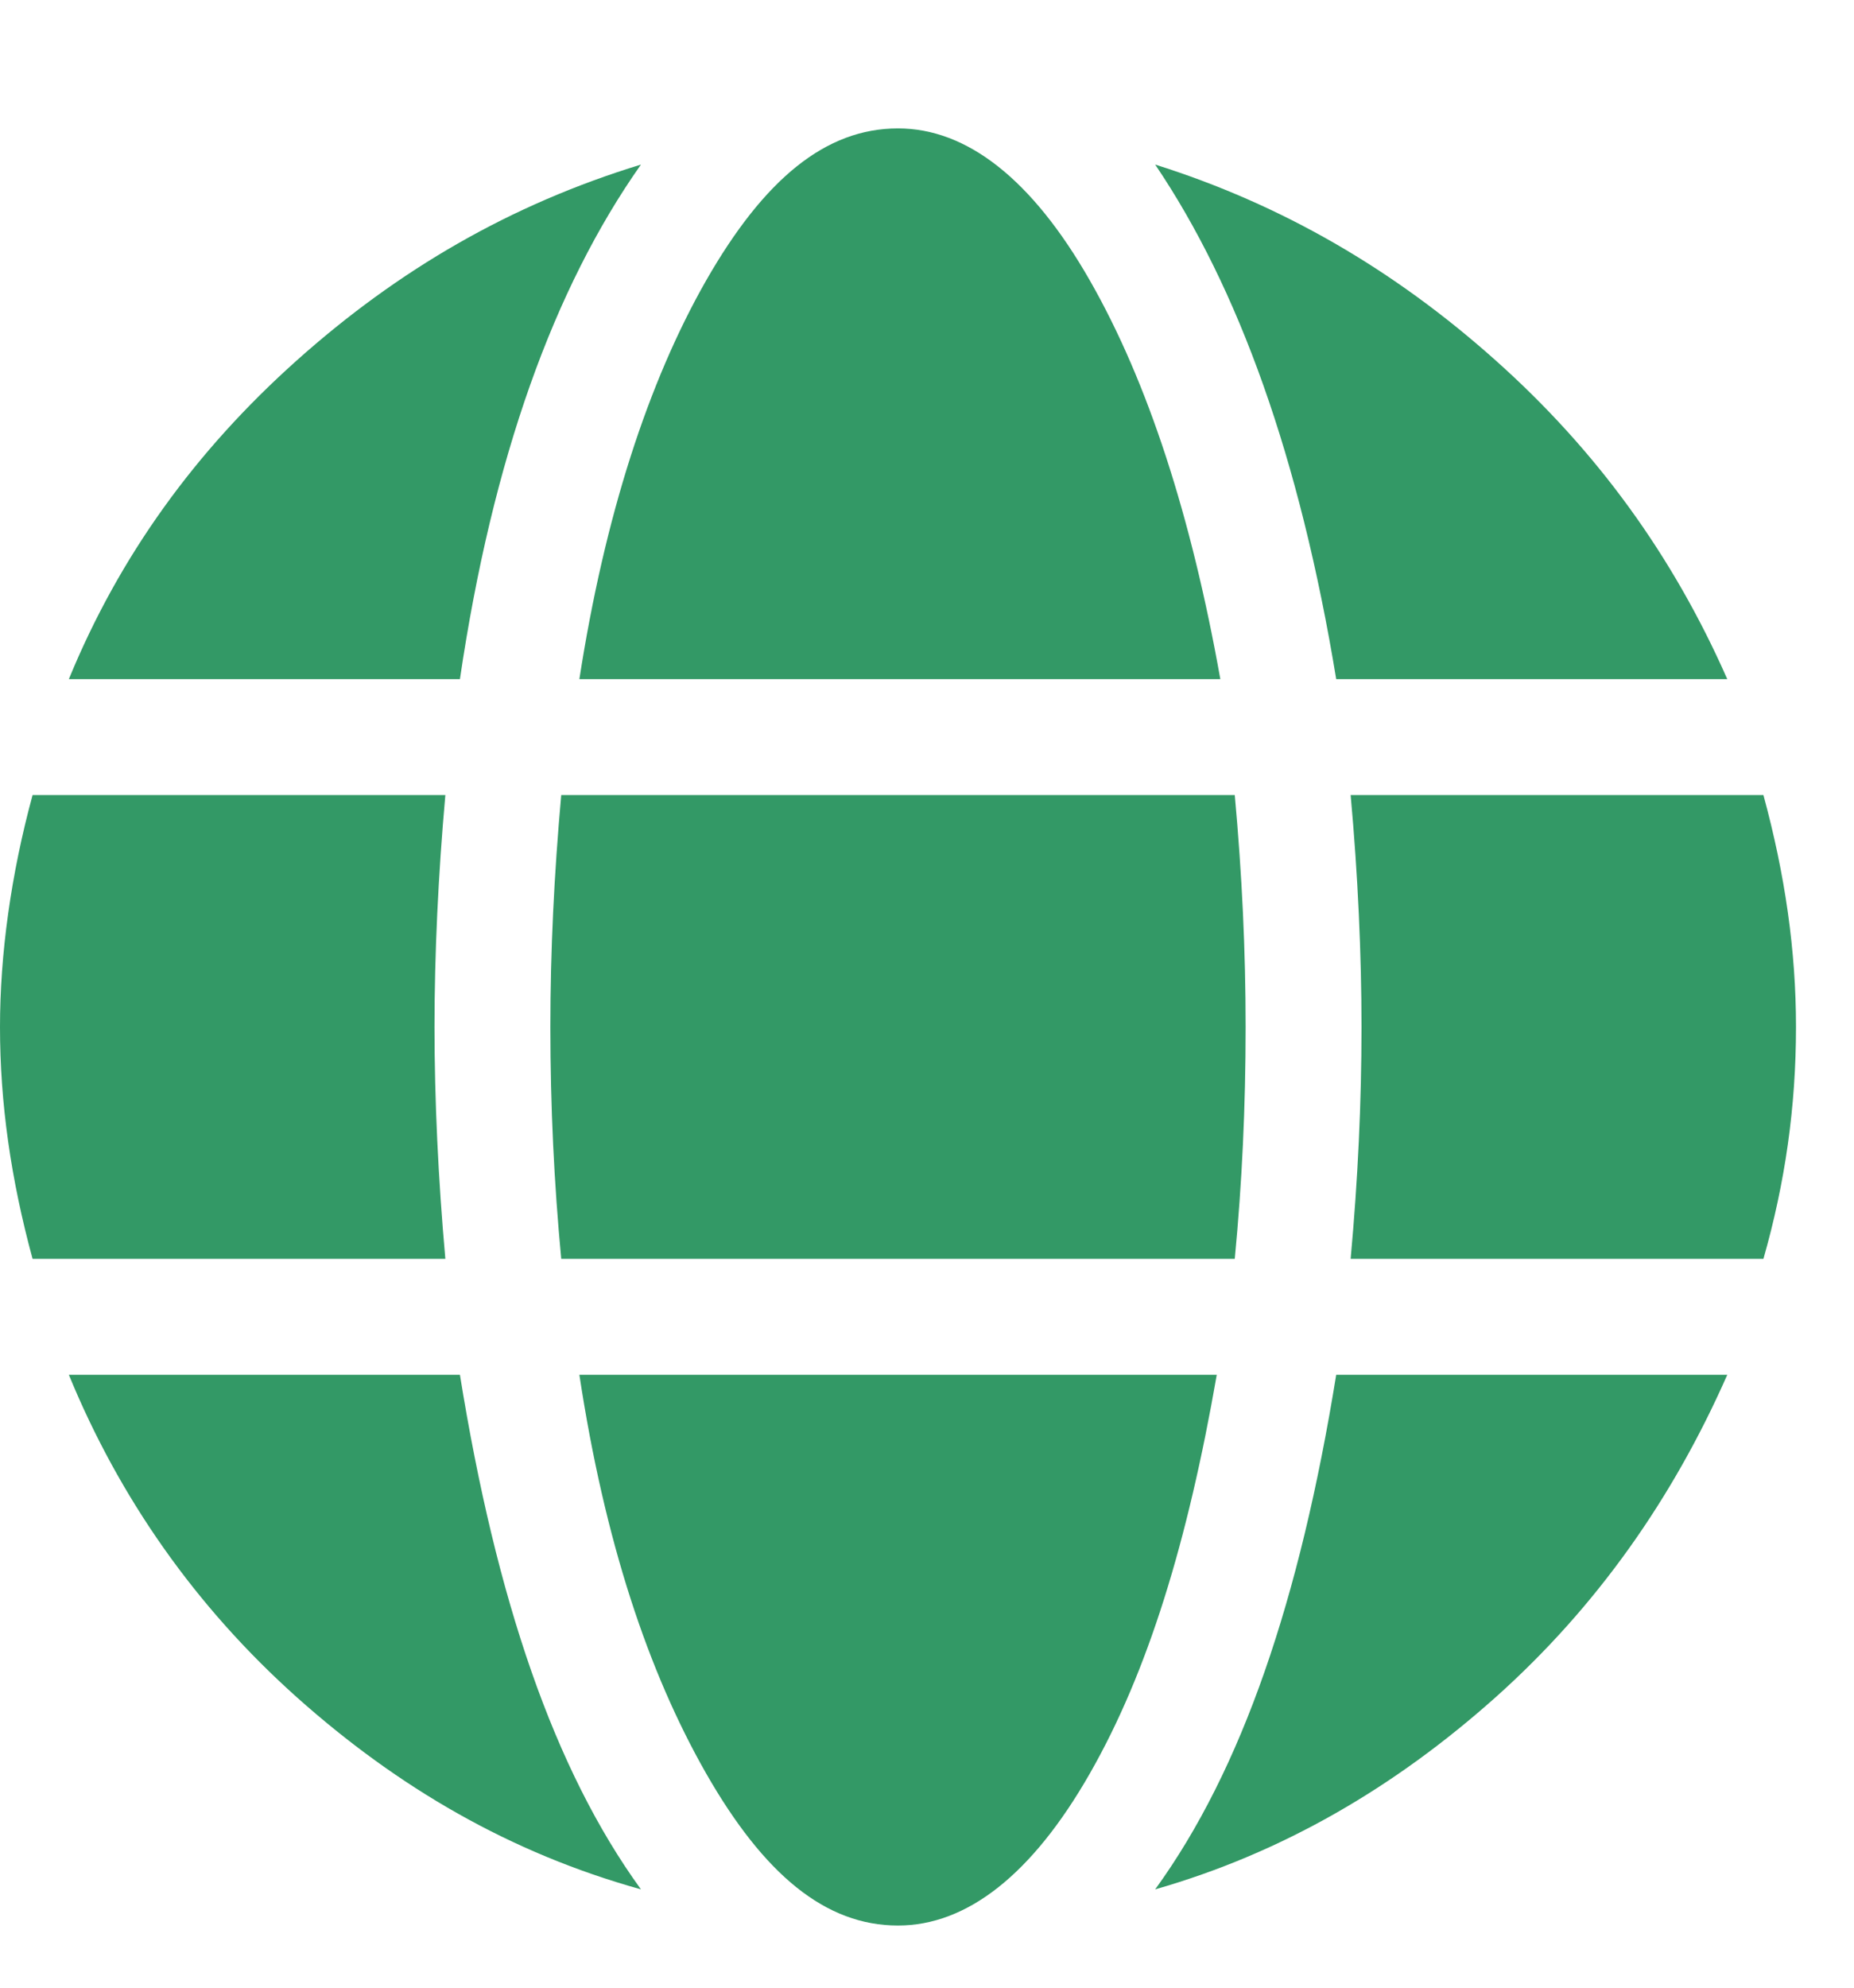
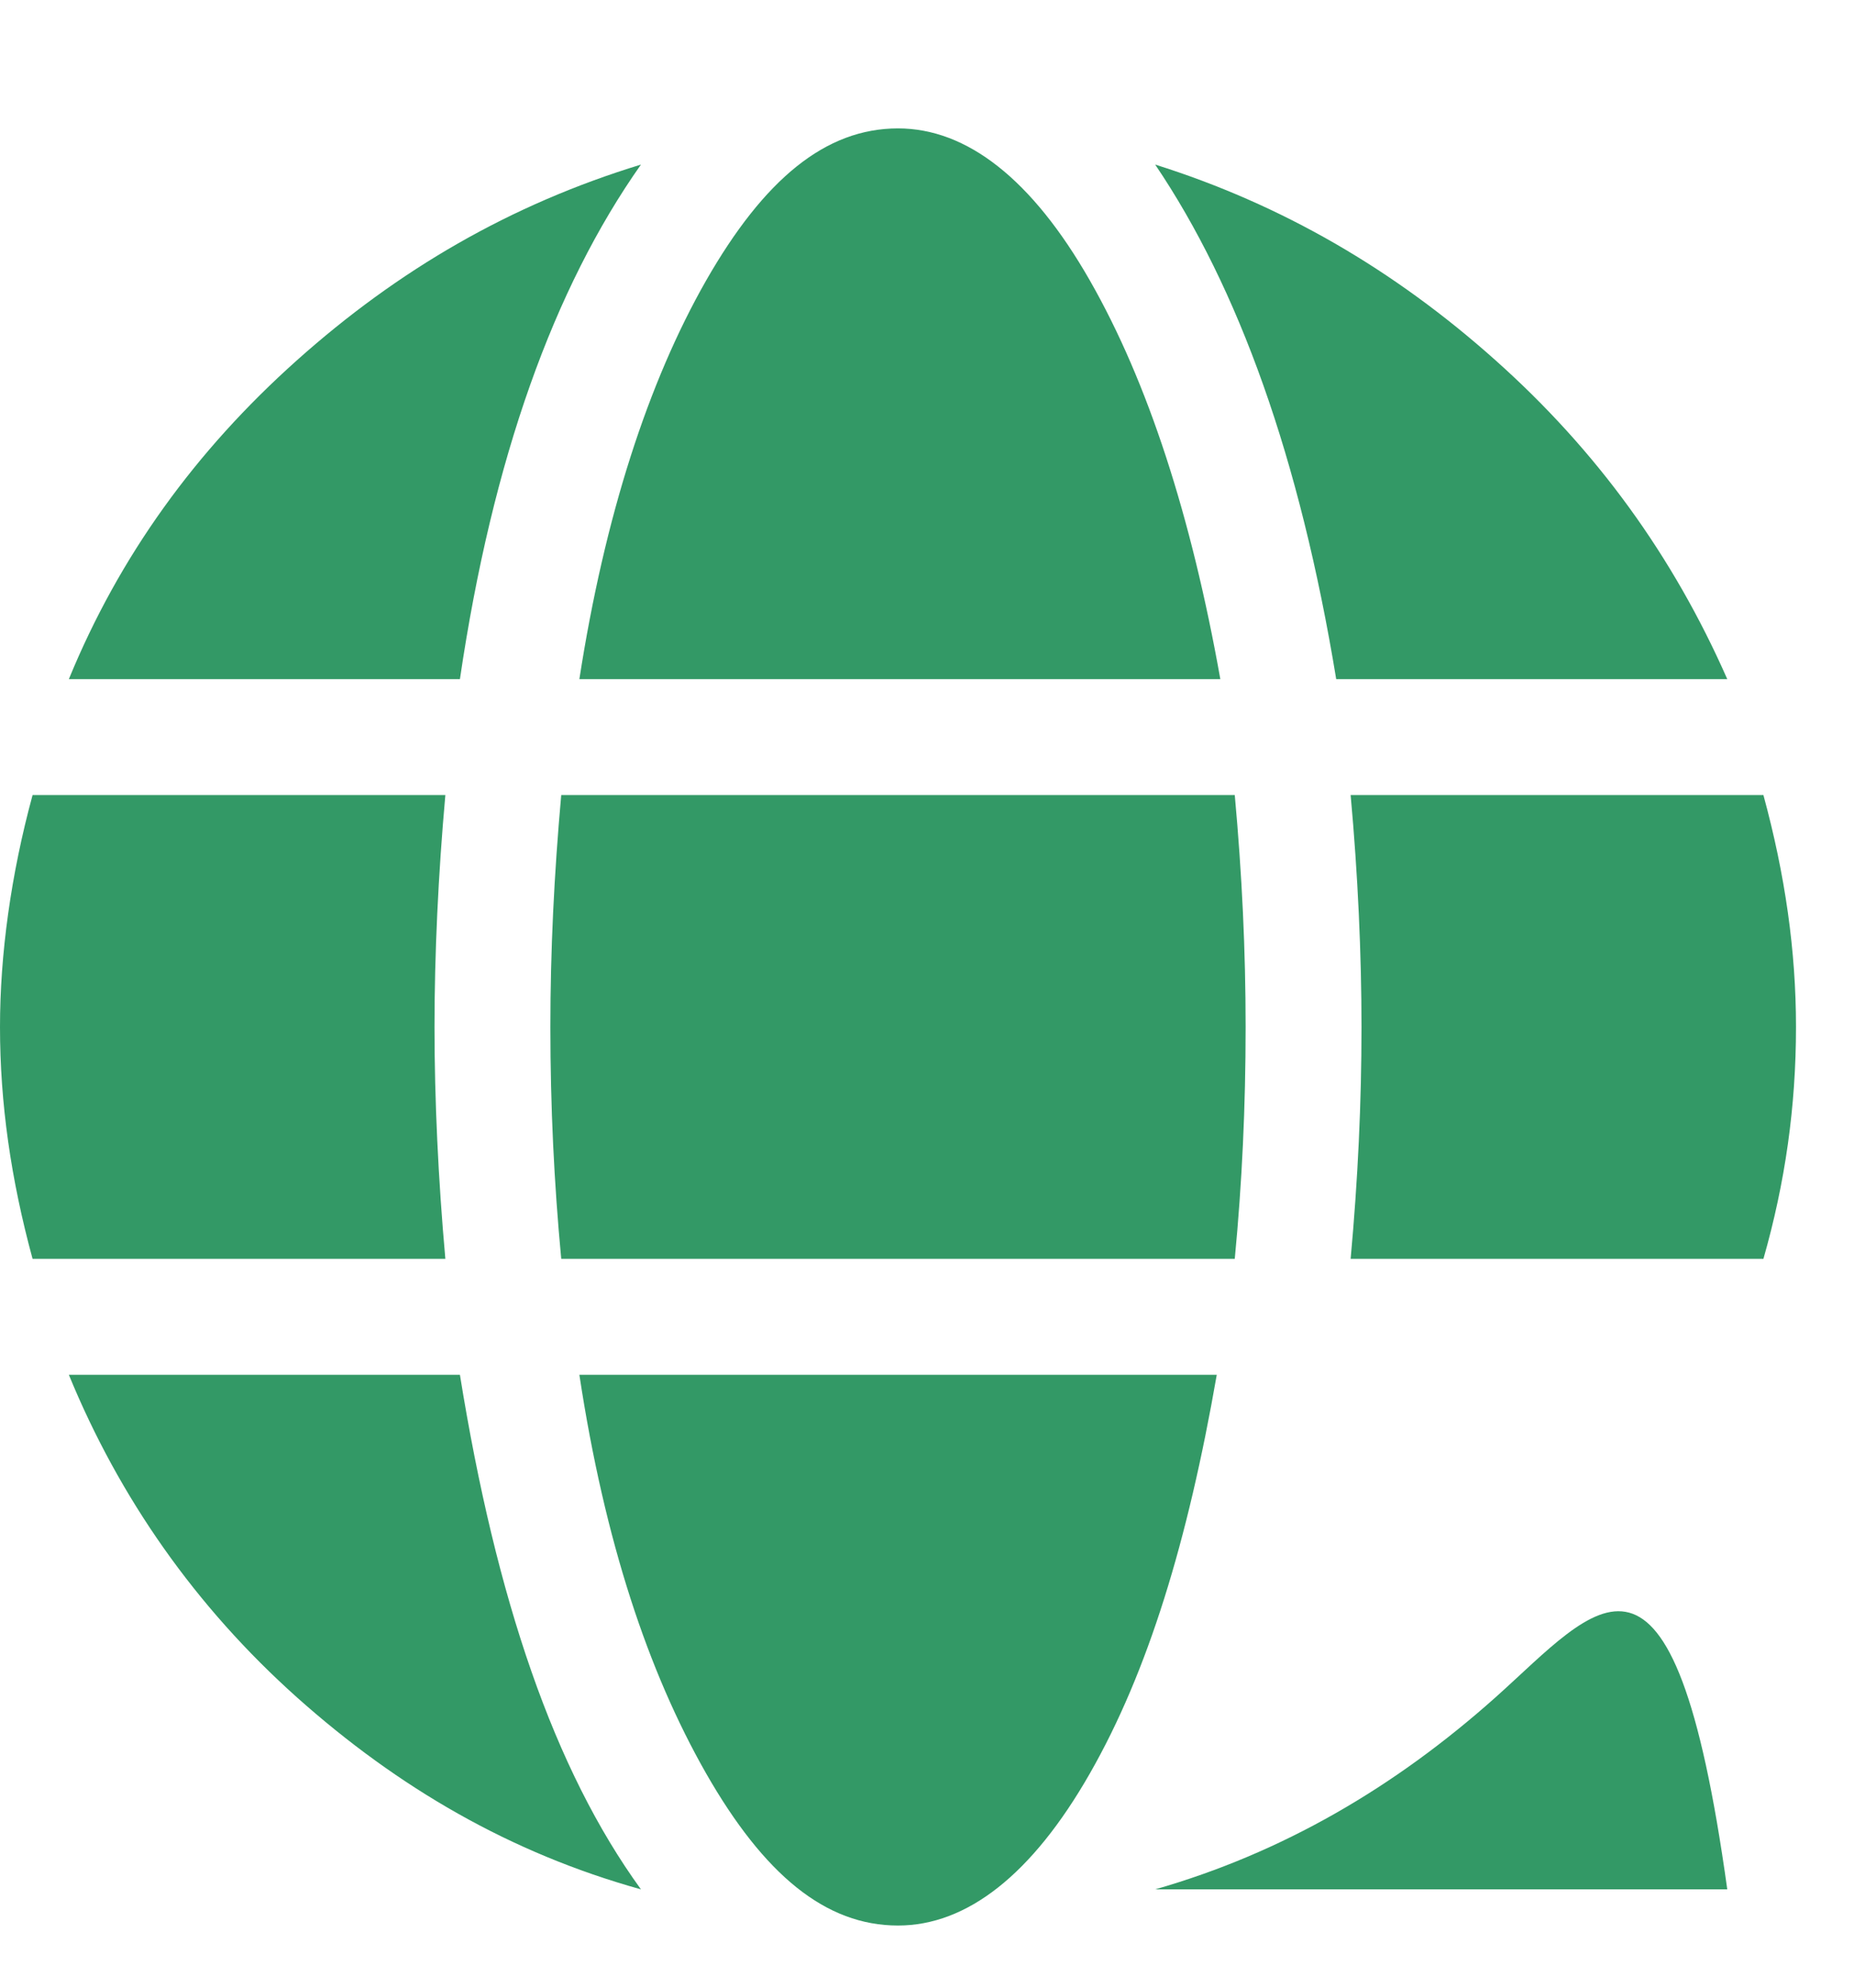
<svg xmlns="http://www.w3.org/2000/svg" width="14" height="15" viewBox="0 0 14 15" fill="none">
-   <path d="M9.215 5.125H4.375C4.566 3.895 4.895 2.883 5.332 2.117C5.77 1.352 6.234 0.969 6.781 0.969C7.301 0.969 7.793 1.352 8.23 2.117C8.668 2.883 8.996 3.895 9.215 5.125ZM4.156 7.75C4.156 7.176 4.184 6.602 4.238 6H9.324C9.379 6.602 9.406 7.176 9.406 7.75C9.406 8.352 9.379 8.926 9.324 9.5H4.238C4.184 8.926 4.156 8.352 4.156 7.75ZM13.043 5.125H10.09C9.816 3.457 9.352 2.172 8.723 1.242C9.68 1.543 10.527 2.035 11.293 2.719C12.059 3.402 12.633 4.195 13.043 5.125ZM4.84 1.242C4.184 2.172 3.719 3.457 3.473 5.125H0.52C0.902 4.195 1.477 3.402 2.242 2.719C3.008 2.035 3.855 1.543 4.84 1.242ZM13.316 6C13.48 6.602 13.562 7.176 13.562 7.75C13.562 8.352 13.48 8.926 13.316 9.5H10.199C10.254 8.898 10.281 8.324 10.281 7.75C10.281 7.203 10.254 6.602 10.199 6H13.316ZM3.281 7.75C3.281 8.297 3.309 8.898 3.363 9.5H0.246C0.082 8.898 0 8.324 0 7.75C0 7.203 0.082 6.602 0.246 6H3.363C3.309 6.602 3.281 7.203 3.281 7.75ZM4.375 10.375H9.188C8.969 11.633 8.668 12.617 8.23 13.383C7.793 14.148 7.301 14.531 6.781 14.531C6.234 14.531 5.77 14.148 5.332 13.383C4.895 12.617 4.566 11.633 4.375 10.375ZM8.723 14.258C9.379 13.355 9.816 12.07 10.09 10.375H13.043C12.633 11.305 12.059 12.125 11.293 12.809C10.527 13.492 9.68 13.984 8.723 14.258ZM0.52 10.375H3.473C3.746 12.07 4.184 13.355 4.84 14.258C3.855 13.984 3.008 13.492 2.242 12.809C1.477 12.125 0.902 11.305 0.52 10.375Z" fill="#339966" />
+   <path d="M9.215 5.125H4.375C4.566 3.895 4.895 2.883 5.332 2.117C5.77 1.352 6.234 0.969 6.781 0.969C7.301 0.969 7.793 1.352 8.23 2.117C8.668 2.883 8.996 3.895 9.215 5.125ZM4.156 7.75C4.156 7.176 4.184 6.602 4.238 6H9.324C9.379 6.602 9.406 7.176 9.406 7.75C9.406 8.352 9.379 8.926 9.324 9.5H4.238C4.184 8.926 4.156 8.352 4.156 7.75ZM13.043 5.125H10.09C9.816 3.457 9.352 2.172 8.723 1.242C9.68 1.543 10.527 2.035 11.293 2.719C12.059 3.402 12.633 4.195 13.043 5.125ZM4.84 1.242C4.184 2.172 3.719 3.457 3.473 5.125H0.52C0.902 4.195 1.477 3.402 2.242 2.719C3.008 2.035 3.855 1.543 4.84 1.242ZM13.316 6C13.48 6.602 13.562 7.176 13.562 7.75C13.562 8.352 13.48 8.926 13.316 9.5H10.199C10.254 8.898 10.281 8.324 10.281 7.75C10.281 7.203 10.254 6.602 10.199 6H13.316ZM3.281 7.75C3.281 8.297 3.309 8.898 3.363 9.5H0.246C0.082 8.898 0 8.324 0 7.75C0 7.203 0.082 6.602 0.246 6H3.363C3.309 6.602 3.281 7.203 3.281 7.75ZM4.375 10.375H9.188C8.969 11.633 8.668 12.617 8.23 13.383C7.793 14.148 7.301 14.531 6.781 14.531C6.234 14.531 5.77 14.148 5.332 13.383C4.895 12.617 4.566 11.633 4.375 10.375ZM8.723 14.258H13.043C12.633 11.305 12.059 12.125 11.293 12.809C10.527 13.492 9.68 13.984 8.723 14.258ZM0.52 10.375H3.473C3.746 12.07 4.184 13.355 4.84 14.258C3.855 13.984 3.008 13.492 2.242 12.809C1.477 12.125 0.902 11.305 0.52 10.375Z" fill="#339966" />
</svg>